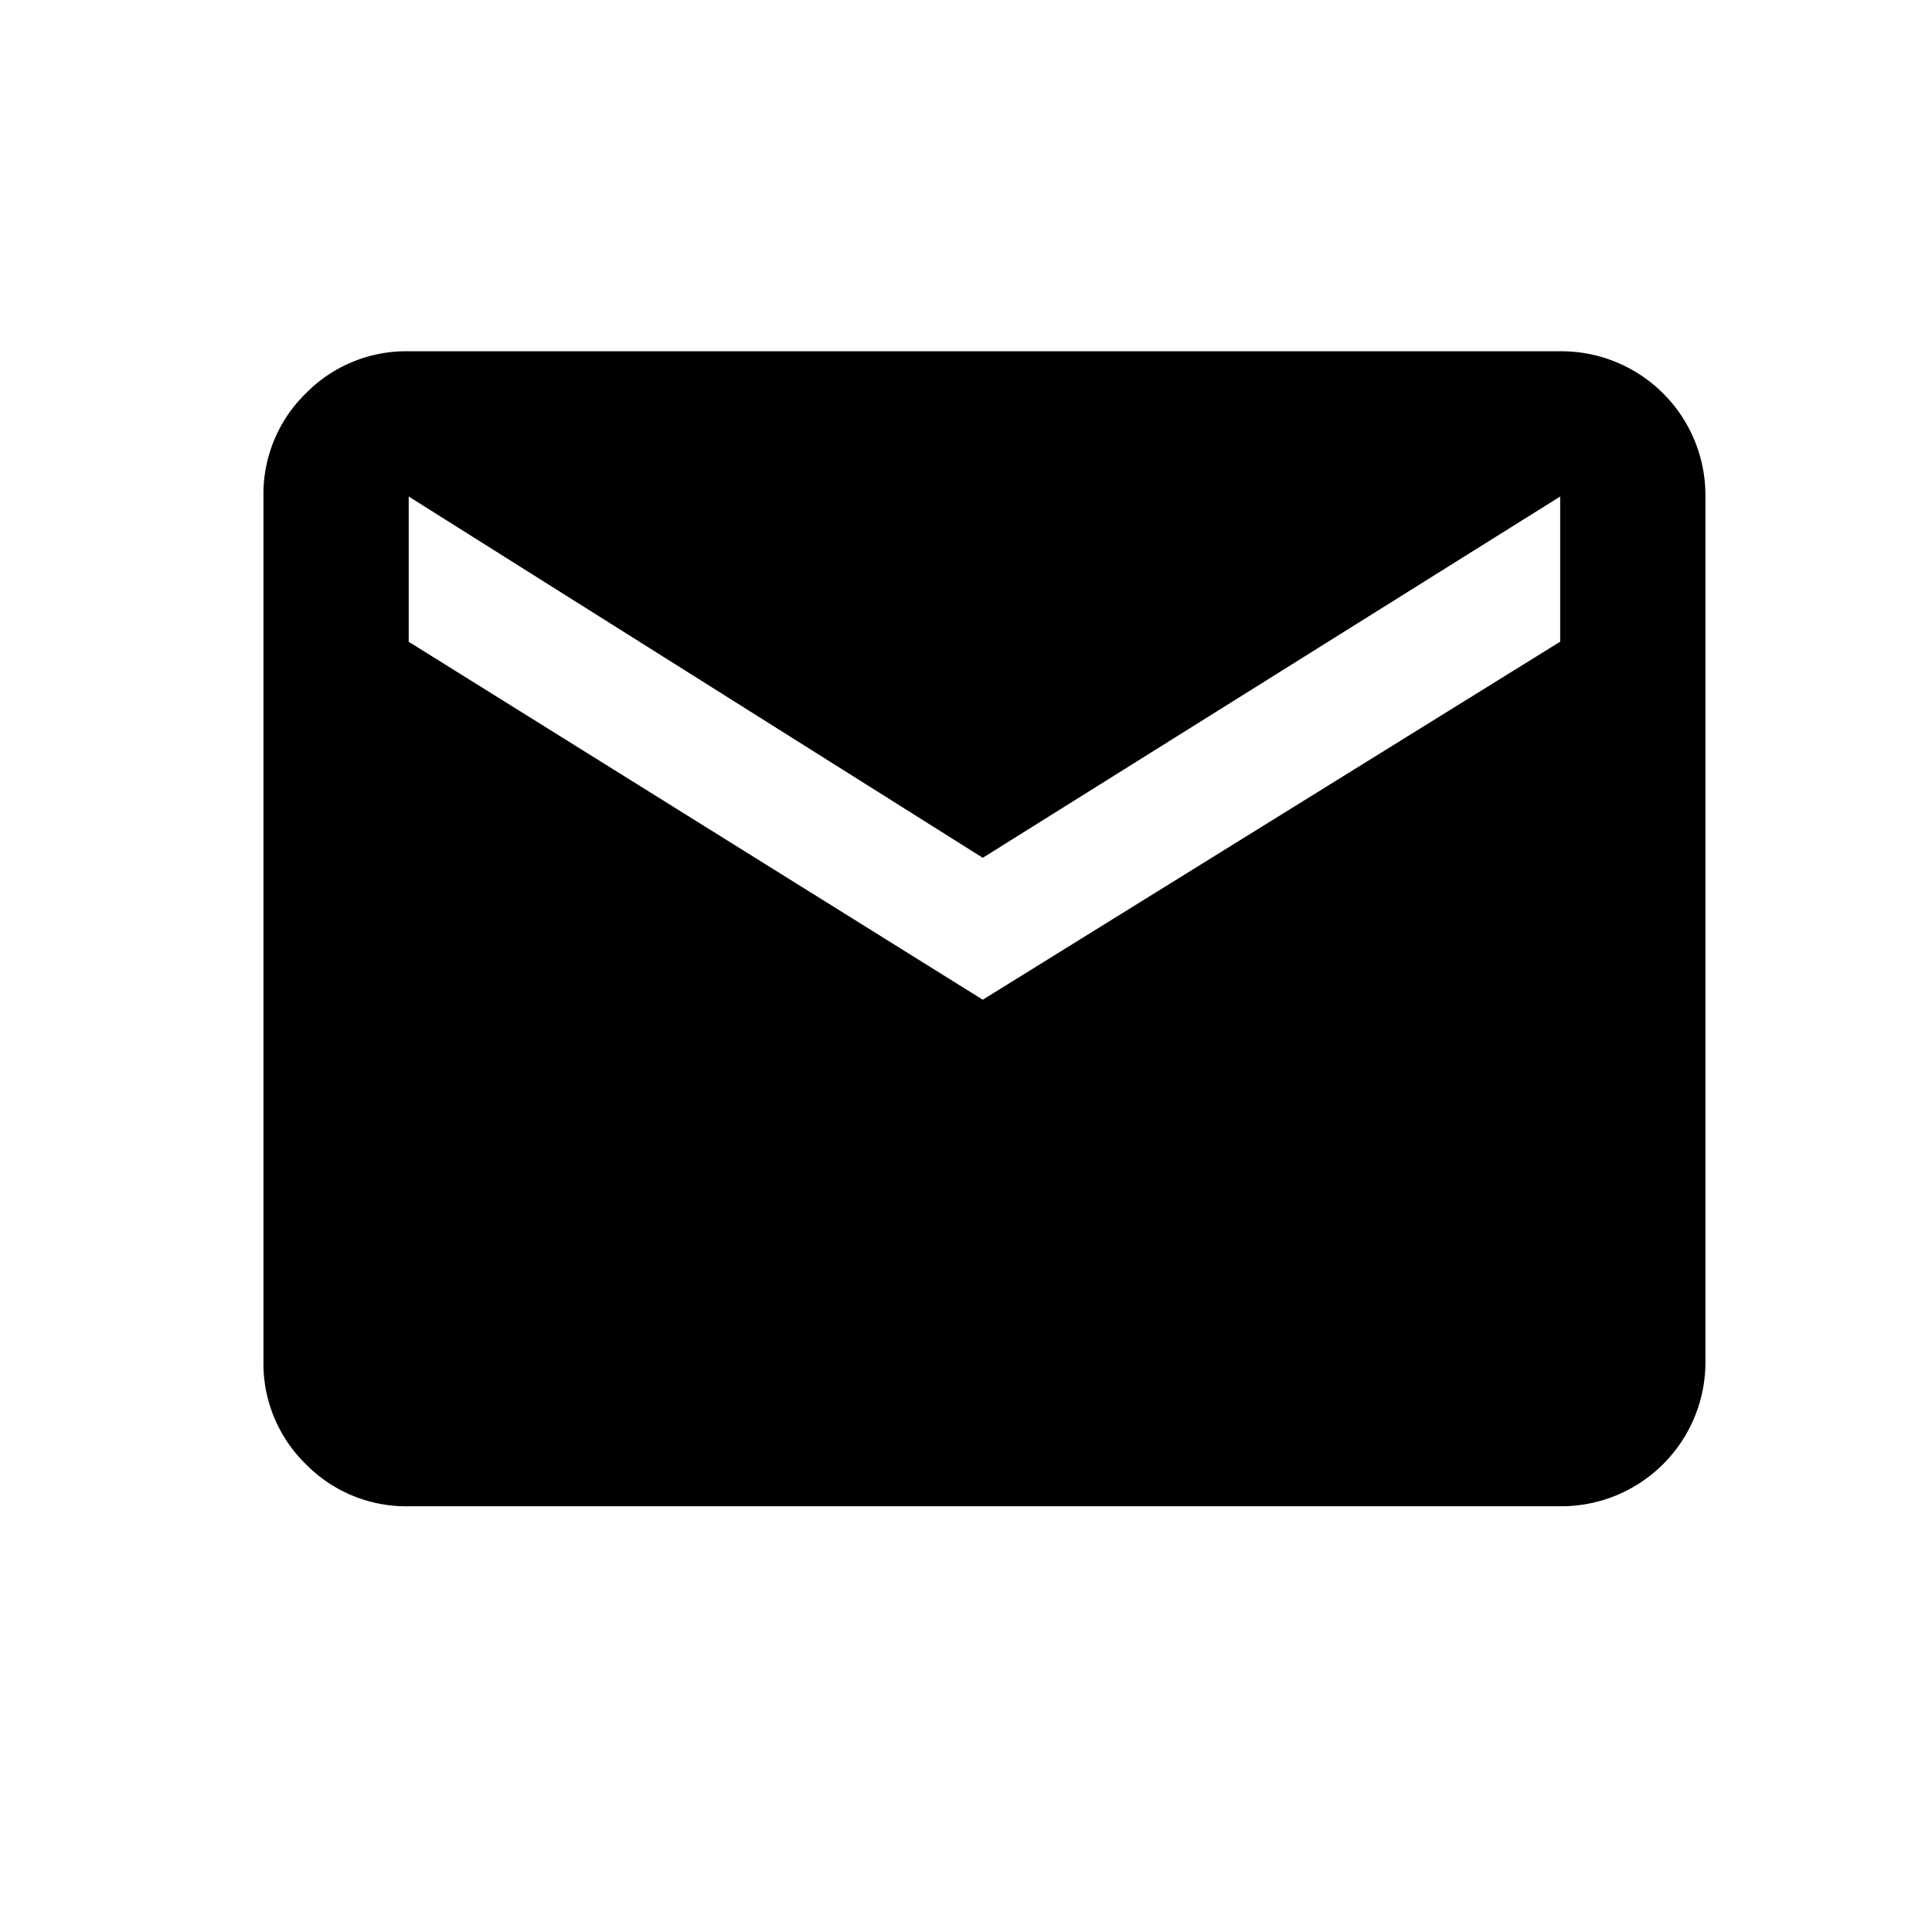
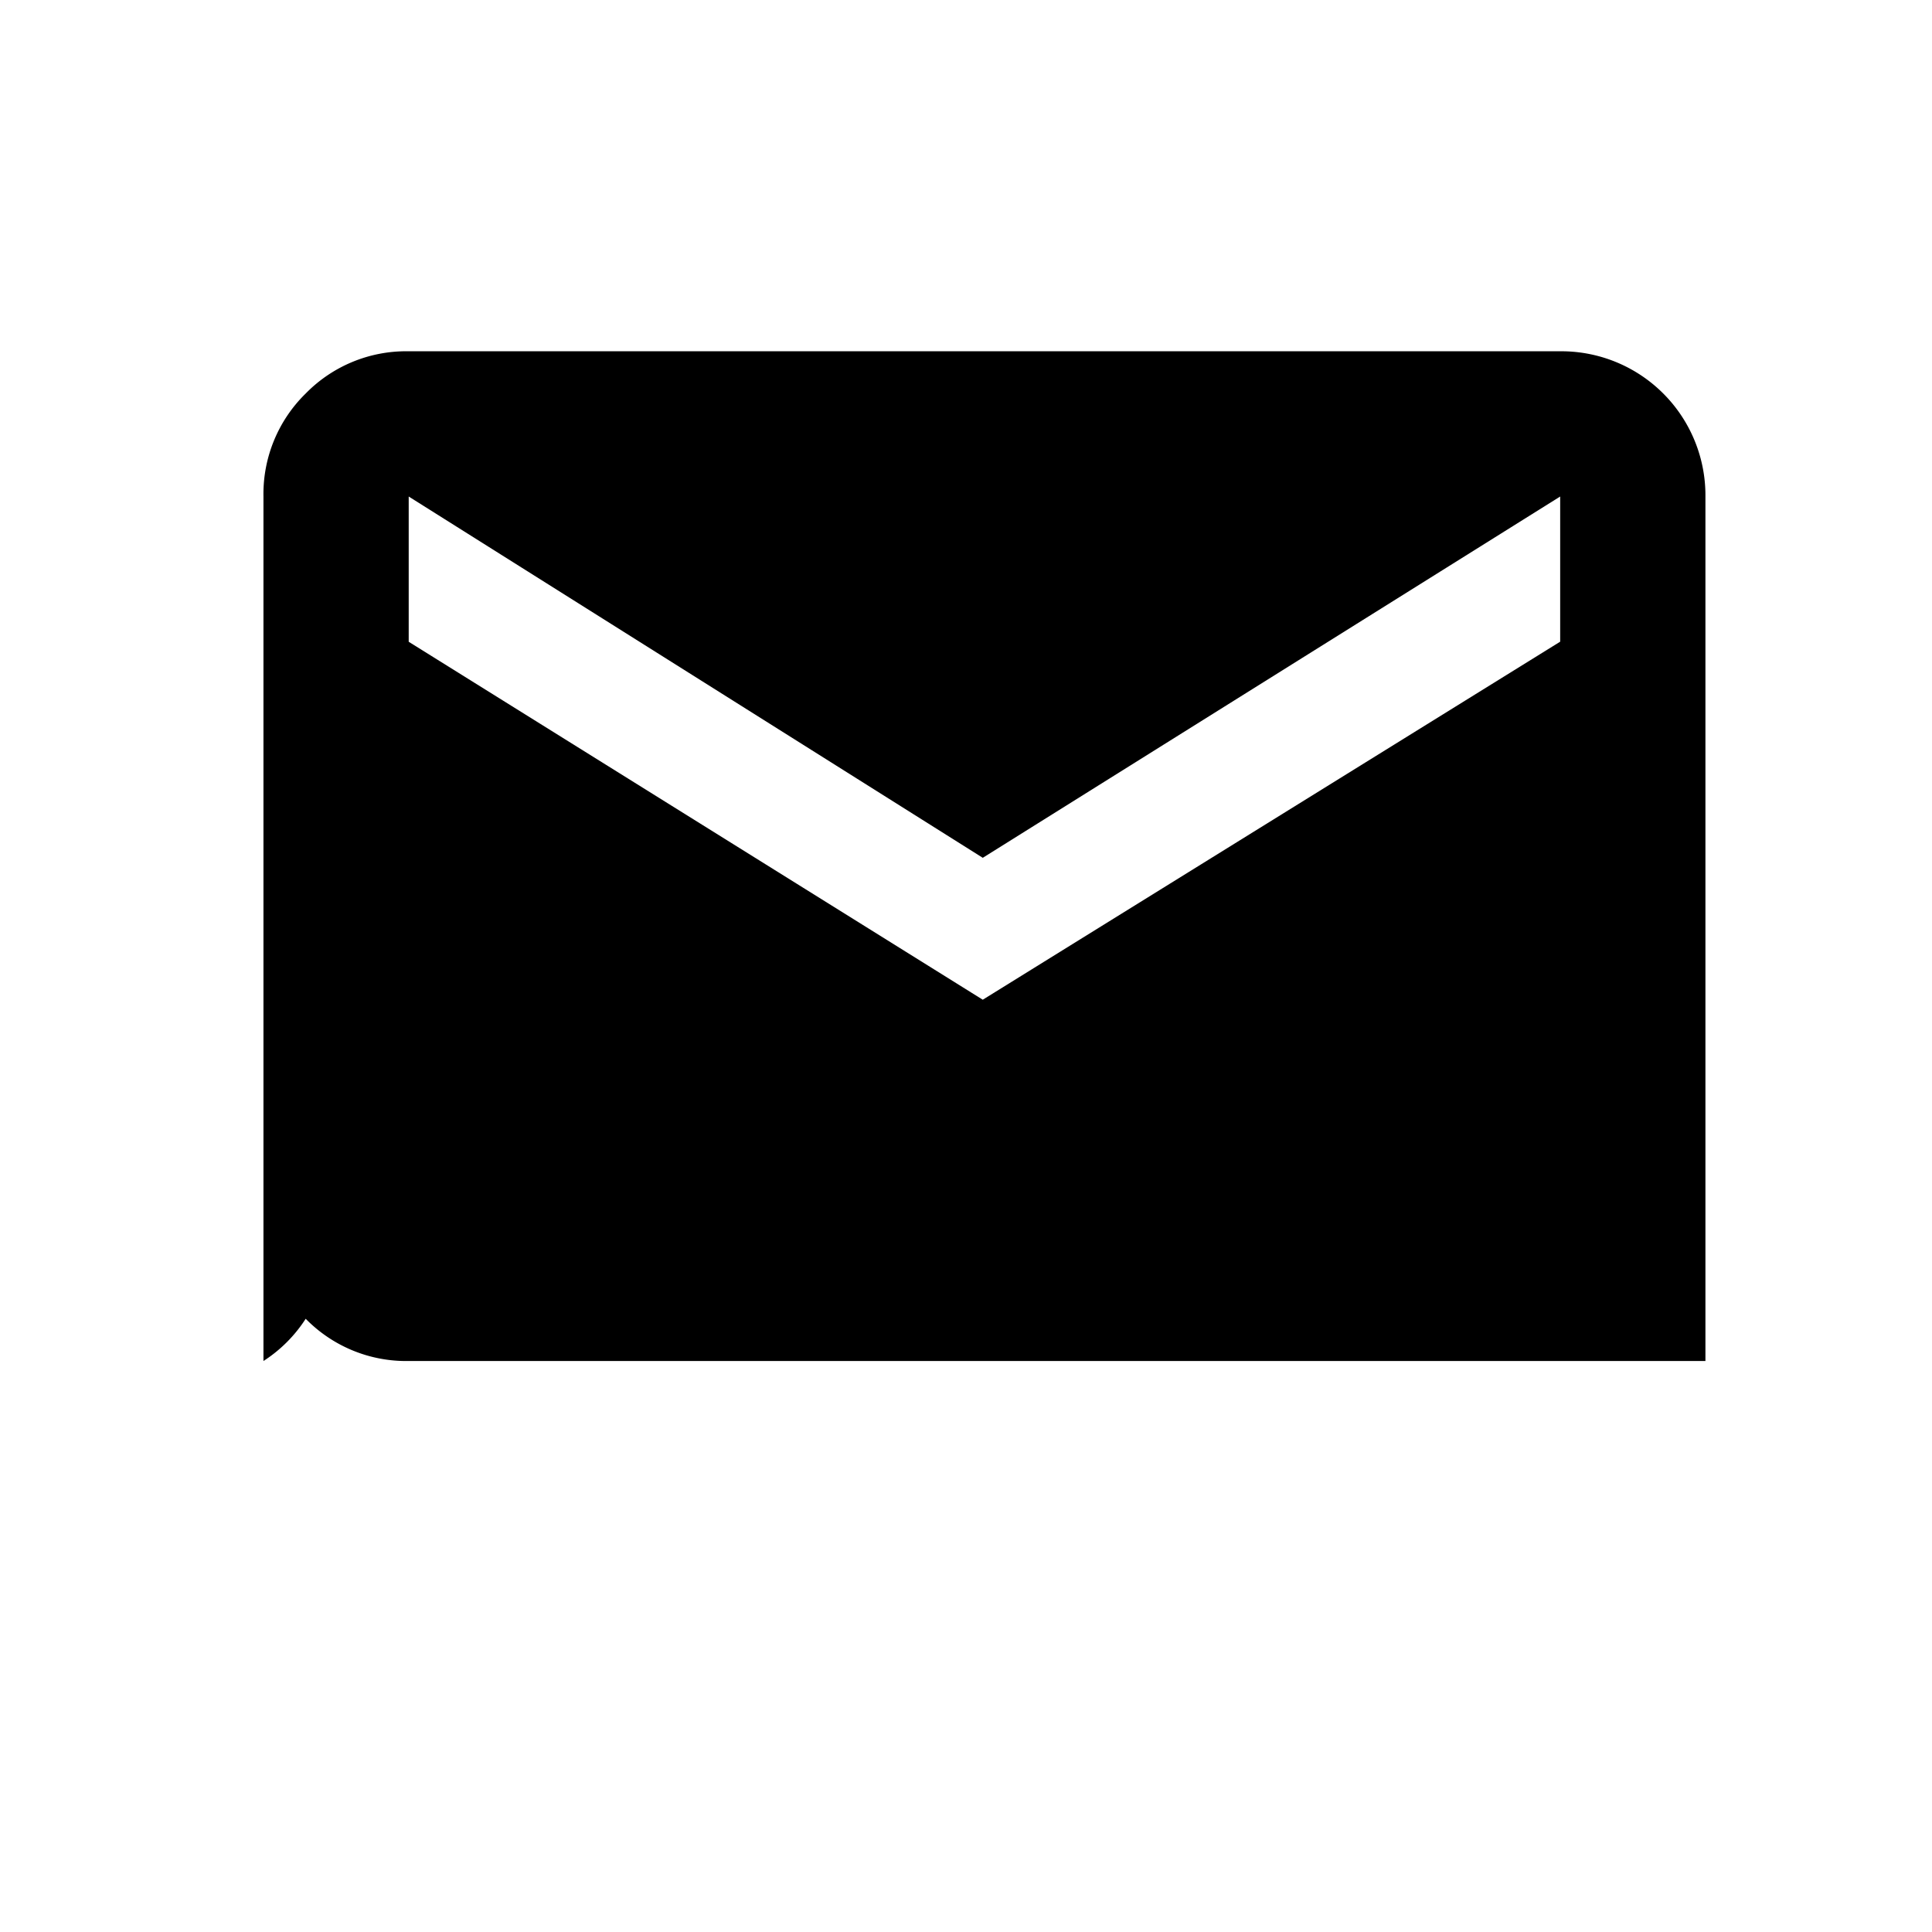
<svg xmlns="http://www.w3.org/2000/svg" width="22" height="22" viewBox="0 0 22 22">
  <g id="ft-email-icon" transform="translate(22733 -8392)">
-     <rect id="email-icon" width="22" height="22" transform="translate(-22733 8392)" fill="none" />
    <g id="email" transform="translate(-22730 8386.76)">
-       <path id="Path_7286" data-name="Path 7286" d="M14.766,9.24a1.641,1.641,0,0,1,1.654,1.654v9.844a1.641,1.641,0,0,1-1.654,1.654H1.654a1.6,1.6,0,0,1-1.173-.481A1.6,1.6,0,0,1,0,20.738V10.894A1.6,1.6,0,0,1,.481,9.721,1.6,1.6,0,0,1,1.654,9.24Zm0,3.307V10.894L8.191,15.008,1.654,10.894v1.654l6.537,4.076Z" />
+       <path id="Path_7286" data-name="Path 7286" d="M14.766,9.24a1.641,1.641,0,0,1,1.654,1.654v9.844H1.654a1.6,1.6,0,0,1-1.173-.481A1.6,1.6,0,0,1,0,20.738V10.894A1.6,1.6,0,0,1,.481,9.721,1.6,1.6,0,0,1,1.654,9.24Zm0,3.307V10.894L8.191,15.008,1.654,10.894v1.654l6.537,4.076Z" />
    </g>
  </g>
</svg>